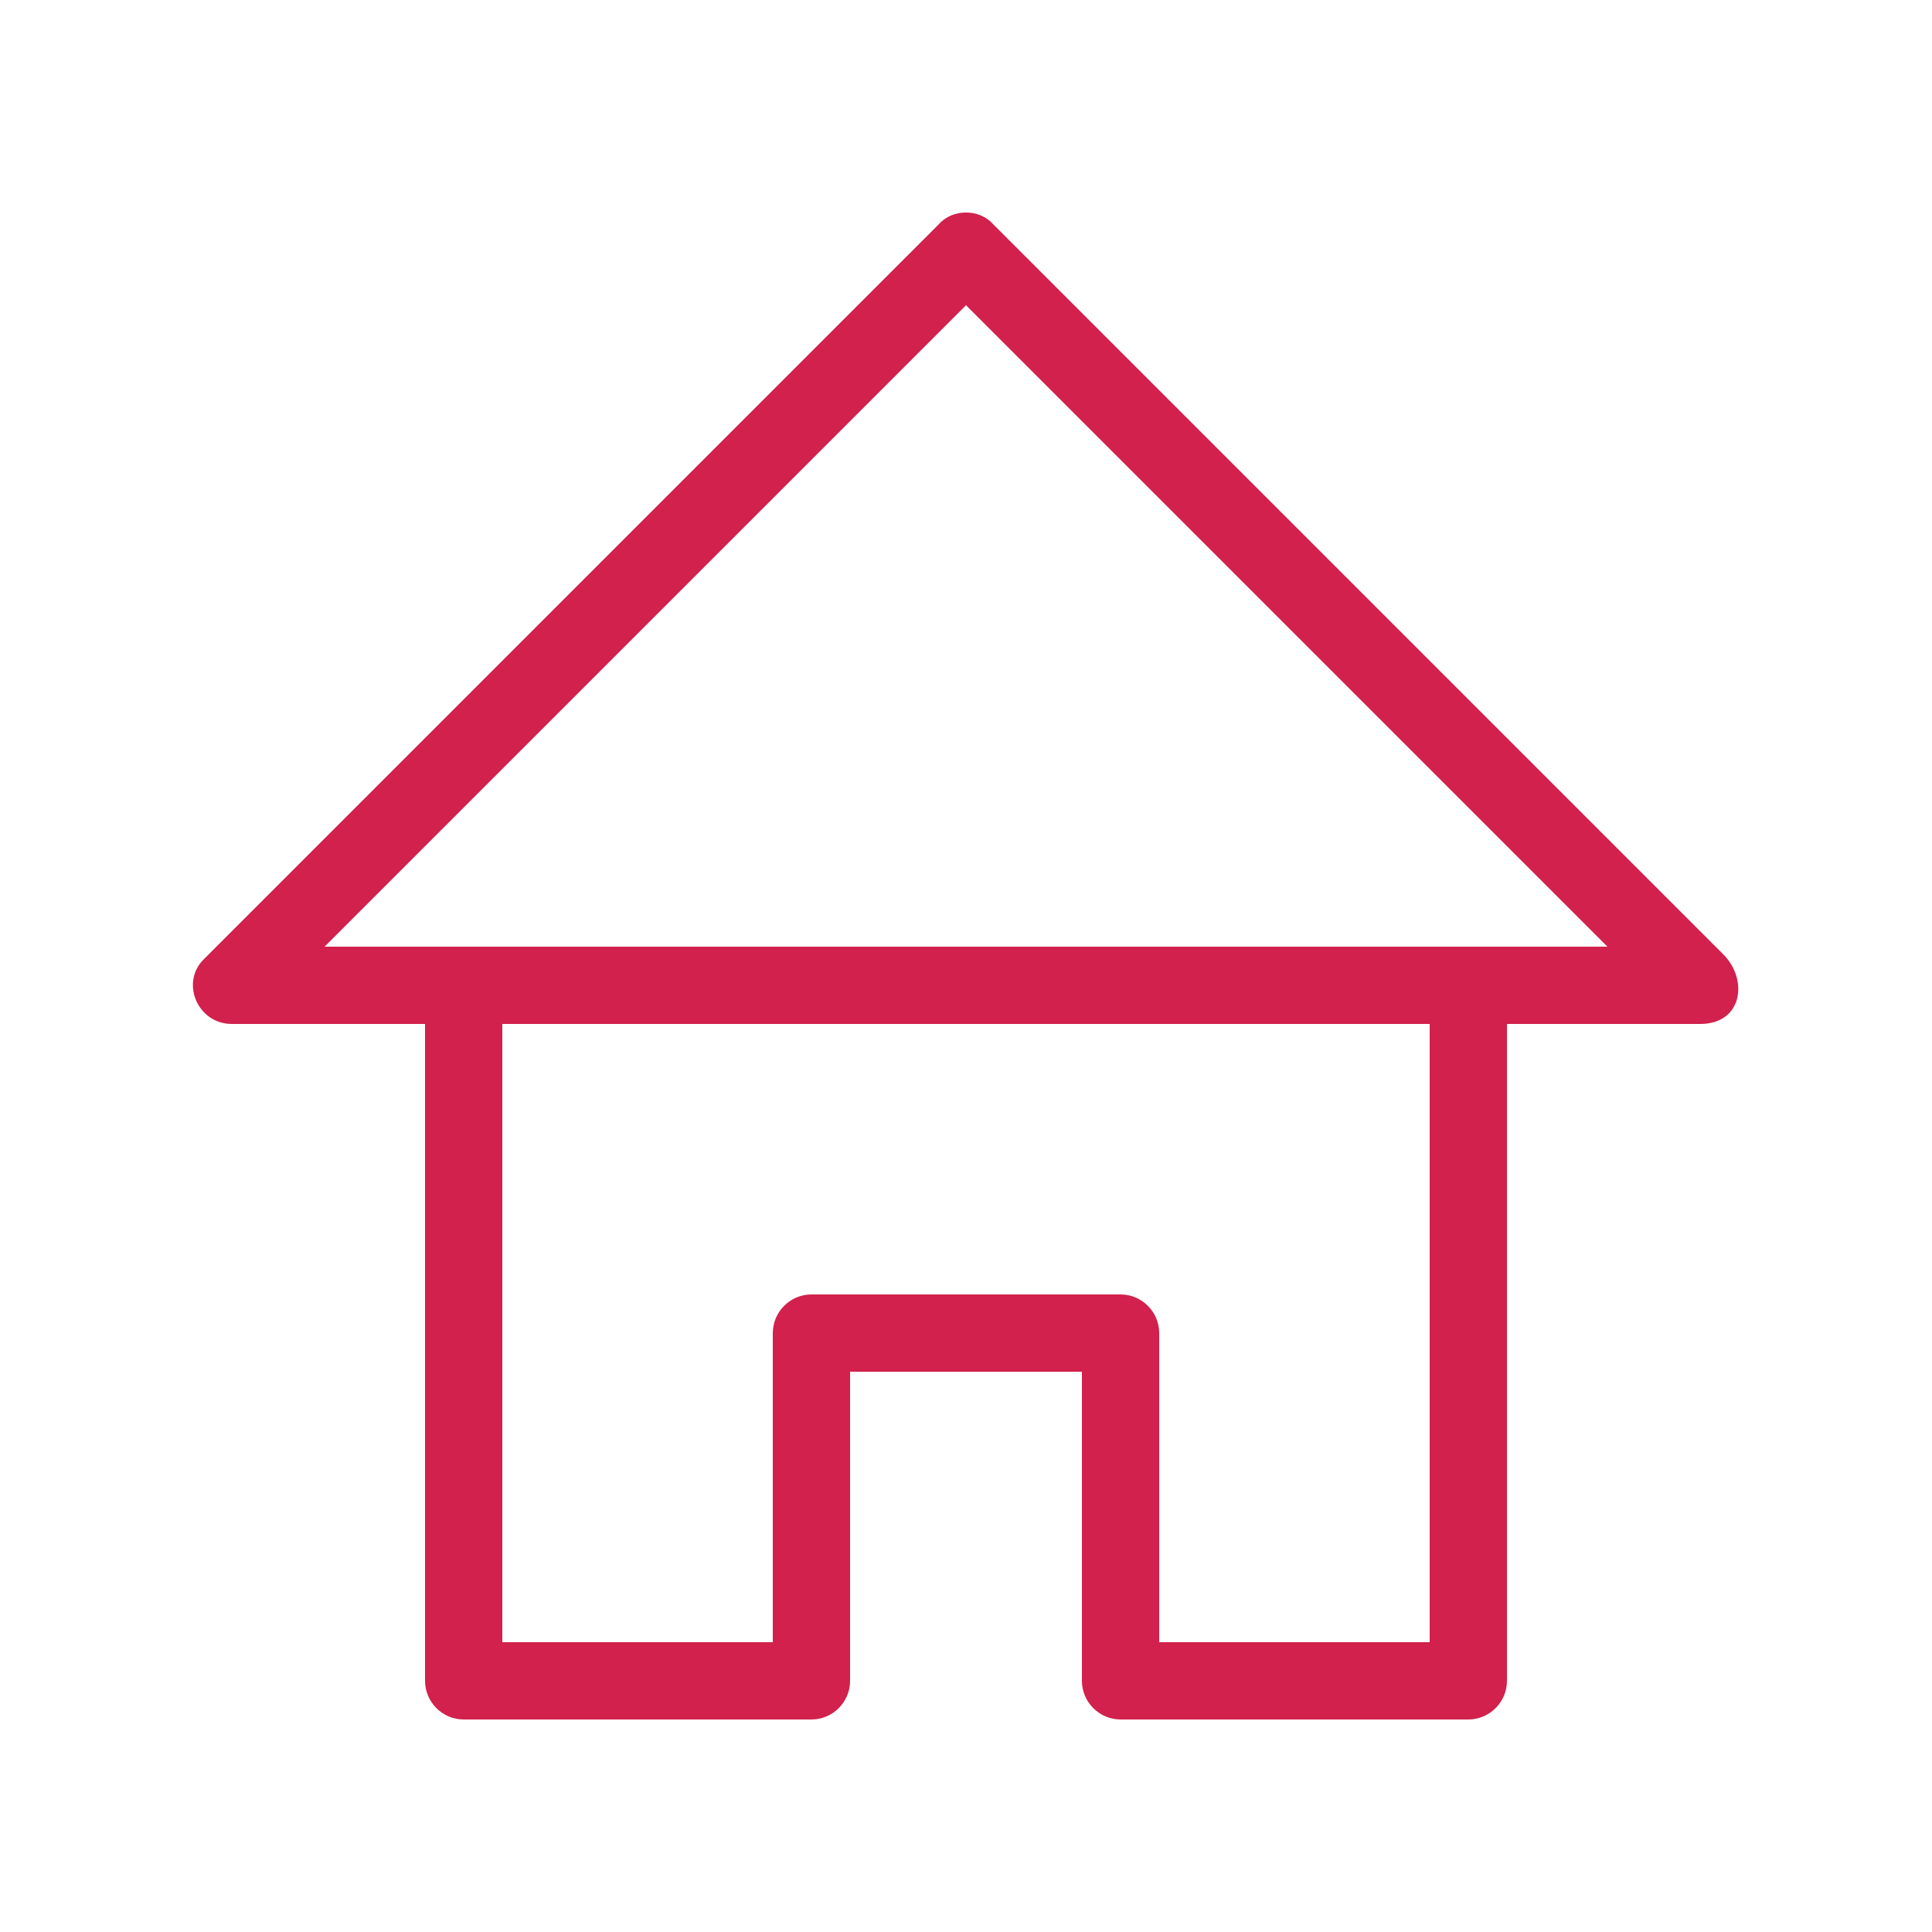
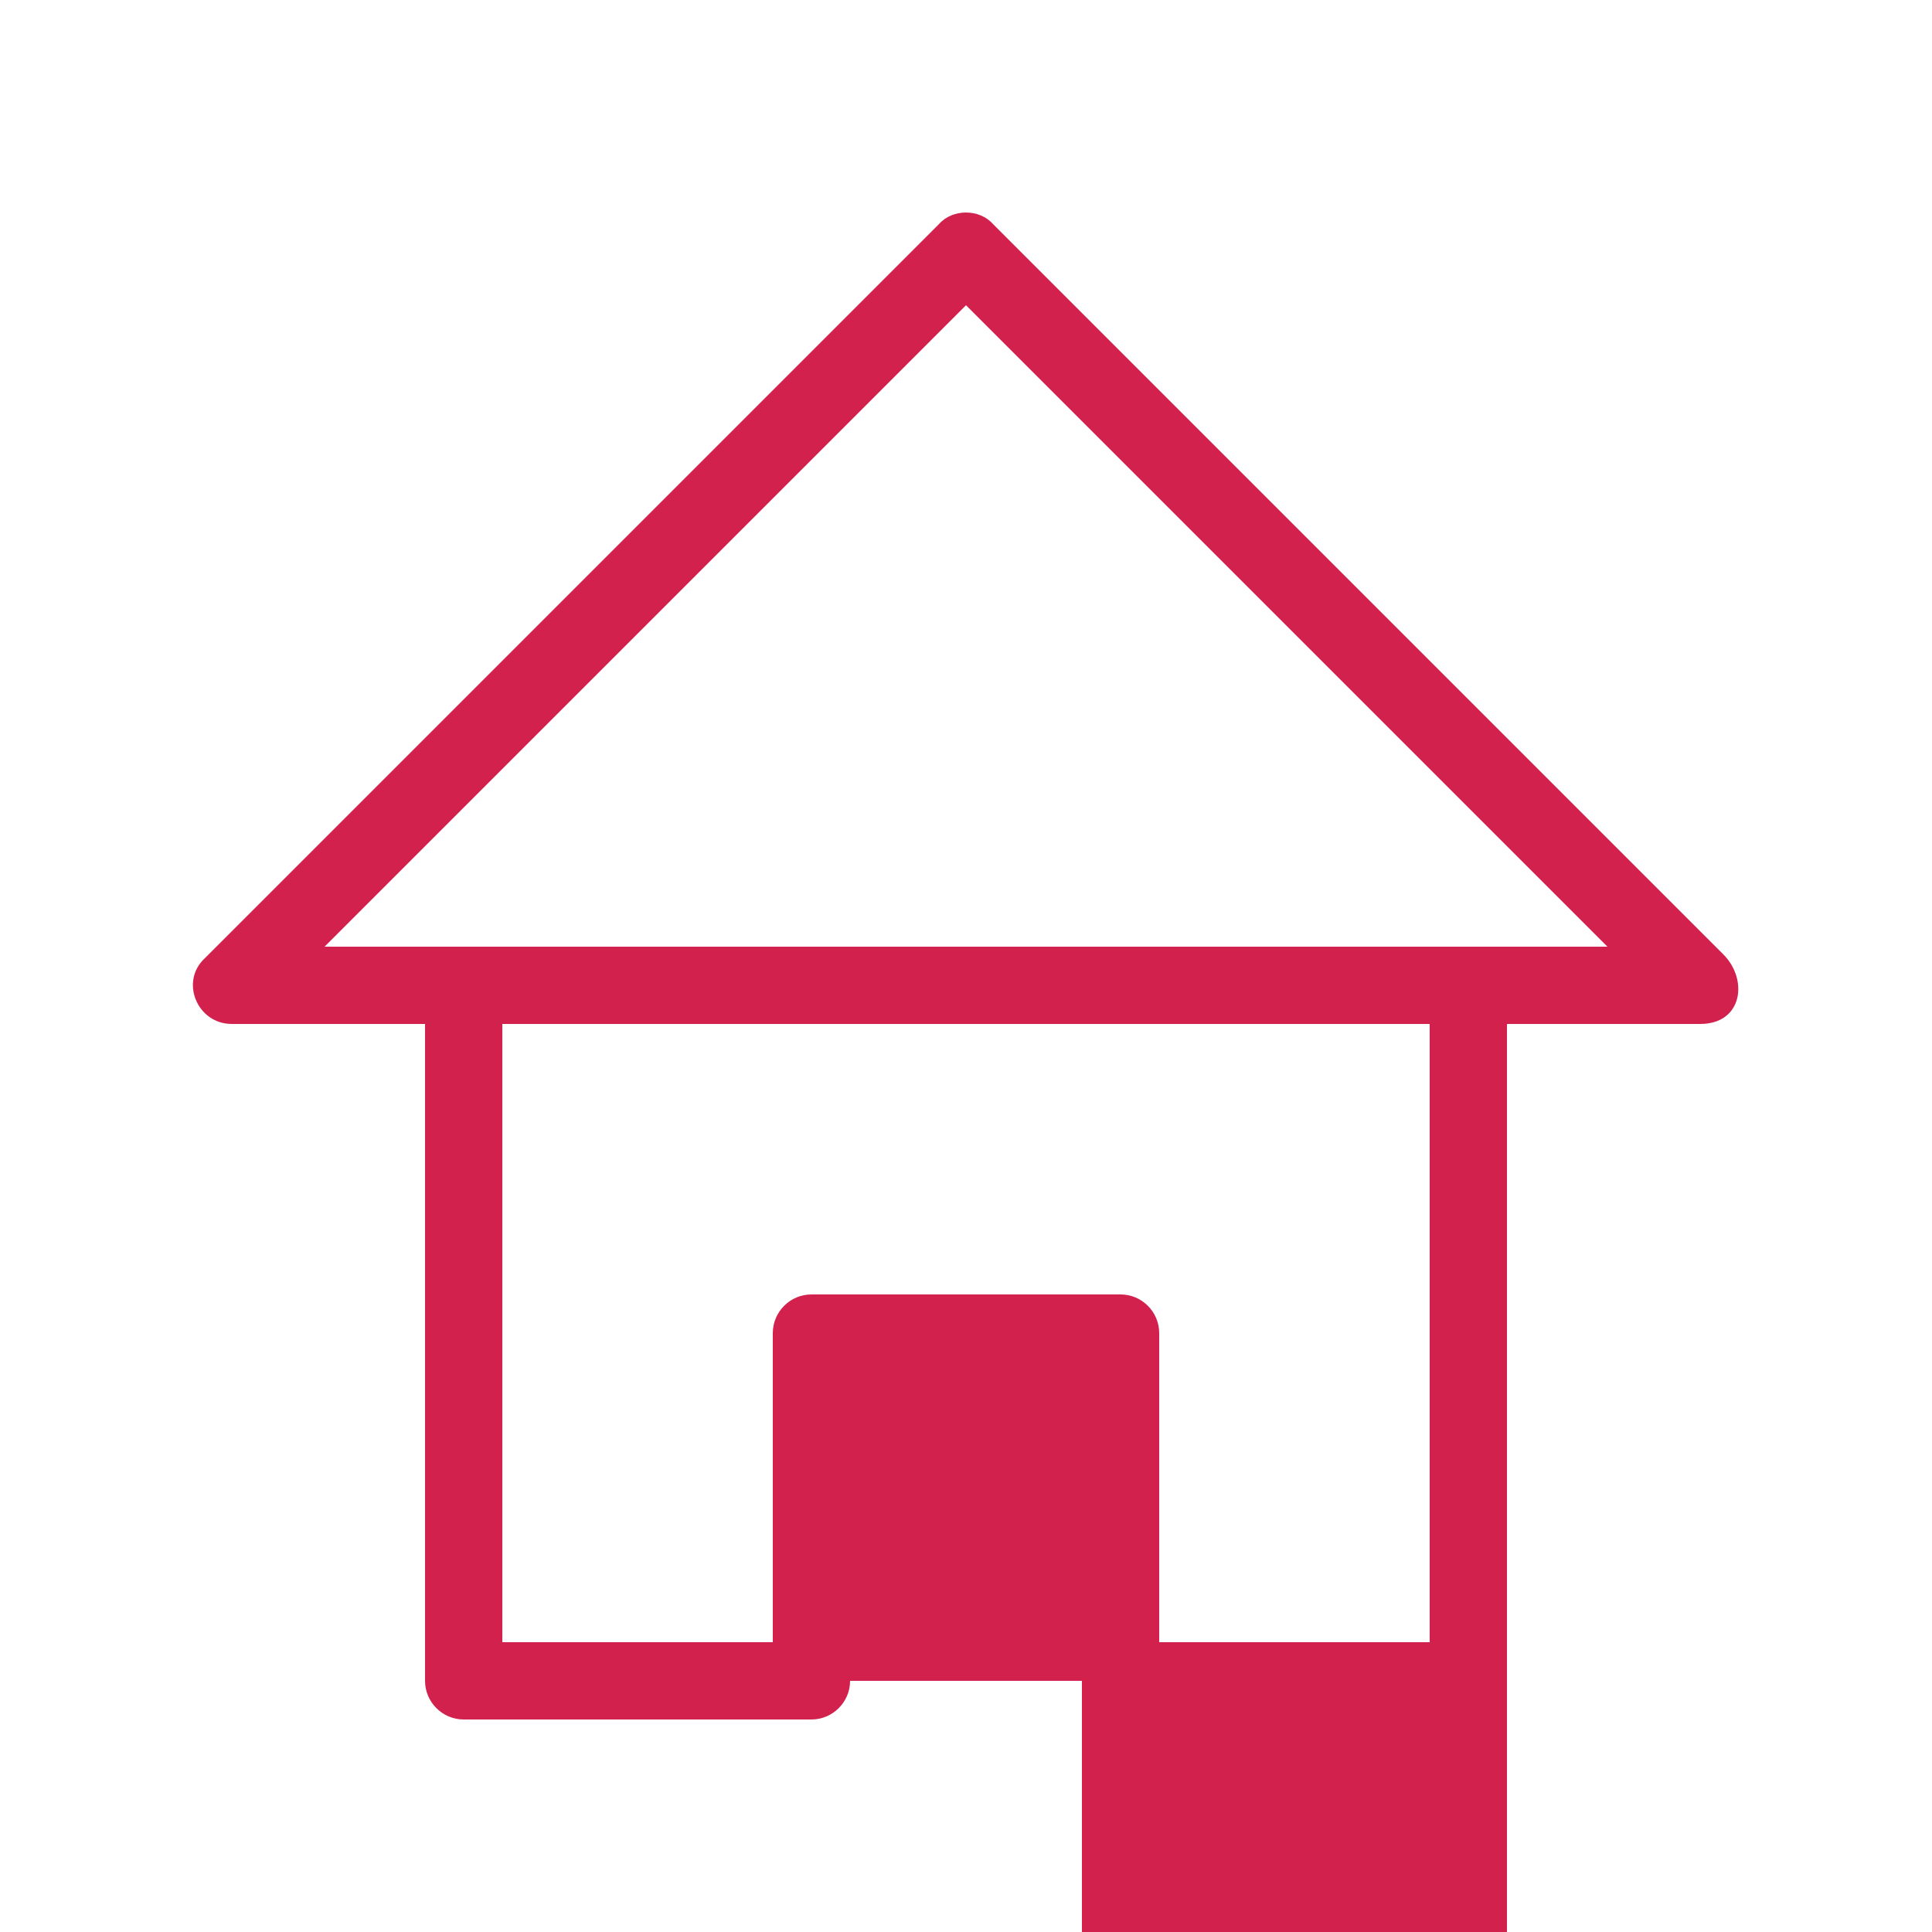
<svg xmlns="http://www.w3.org/2000/svg" version="1.1" id="Livello_1" x="0px" y="0px" width="100px" height="100px" viewBox="0 0 100 100" style="enable-background:new 0 0 100 100;" xml:space="preserve">
  <style type="text/css">
	.st0{fill:#D1214C;}
</style>
  <g id="_x37_7_Essential_Icons">
-     <path id="Home" class="st0" d="M89.2,49.4L51.4,11.6c-0.7-0.8-2.1-0.8-2.8,0l-38,38C9.3,50.8,10.2,53,12,53h10v34c0,1.1,0.9,2,2,2   h18c1.1,0,2-0.9,2-2V71h12v16c0,1.1,0.9,2,2,2h18c1.1,0,2-0.9,2-2V53h10l0,0C90.2,53,90.5,50.7,89.2,49.4z M74,85H60V69   c0-1.1-0.9-2-2-2H42c-1.1,0-2,0.9-2,2v16H26V53h48V85z M16.8,49L50,15.8L83.2,49H16.8z" />
+     <path id="Home" class="st0" d="M89.2,49.4L51.4,11.6c-0.7-0.8-2.1-0.8-2.8,0l-38,38C9.3,50.8,10.2,53,12,53h10v34c0,1.1,0.9,2,2,2   h18c1.1,0,2-0.9,2-2h12v16c0,1.1,0.9,2,2,2h18c1.1,0,2-0.9,2-2V53h10l0,0C90.2,53,90.5,50.7,89.2,49.4z M74,85H60V69   c0-1.1-0.9-2-2-2H42c-1.1,0-2,0.9-2,2v16H26V53h48V85z M16.8,49L50,15.8L83.2,49H16.8z" />
  </g>
  <g id="Guides">
</g>
</svg>